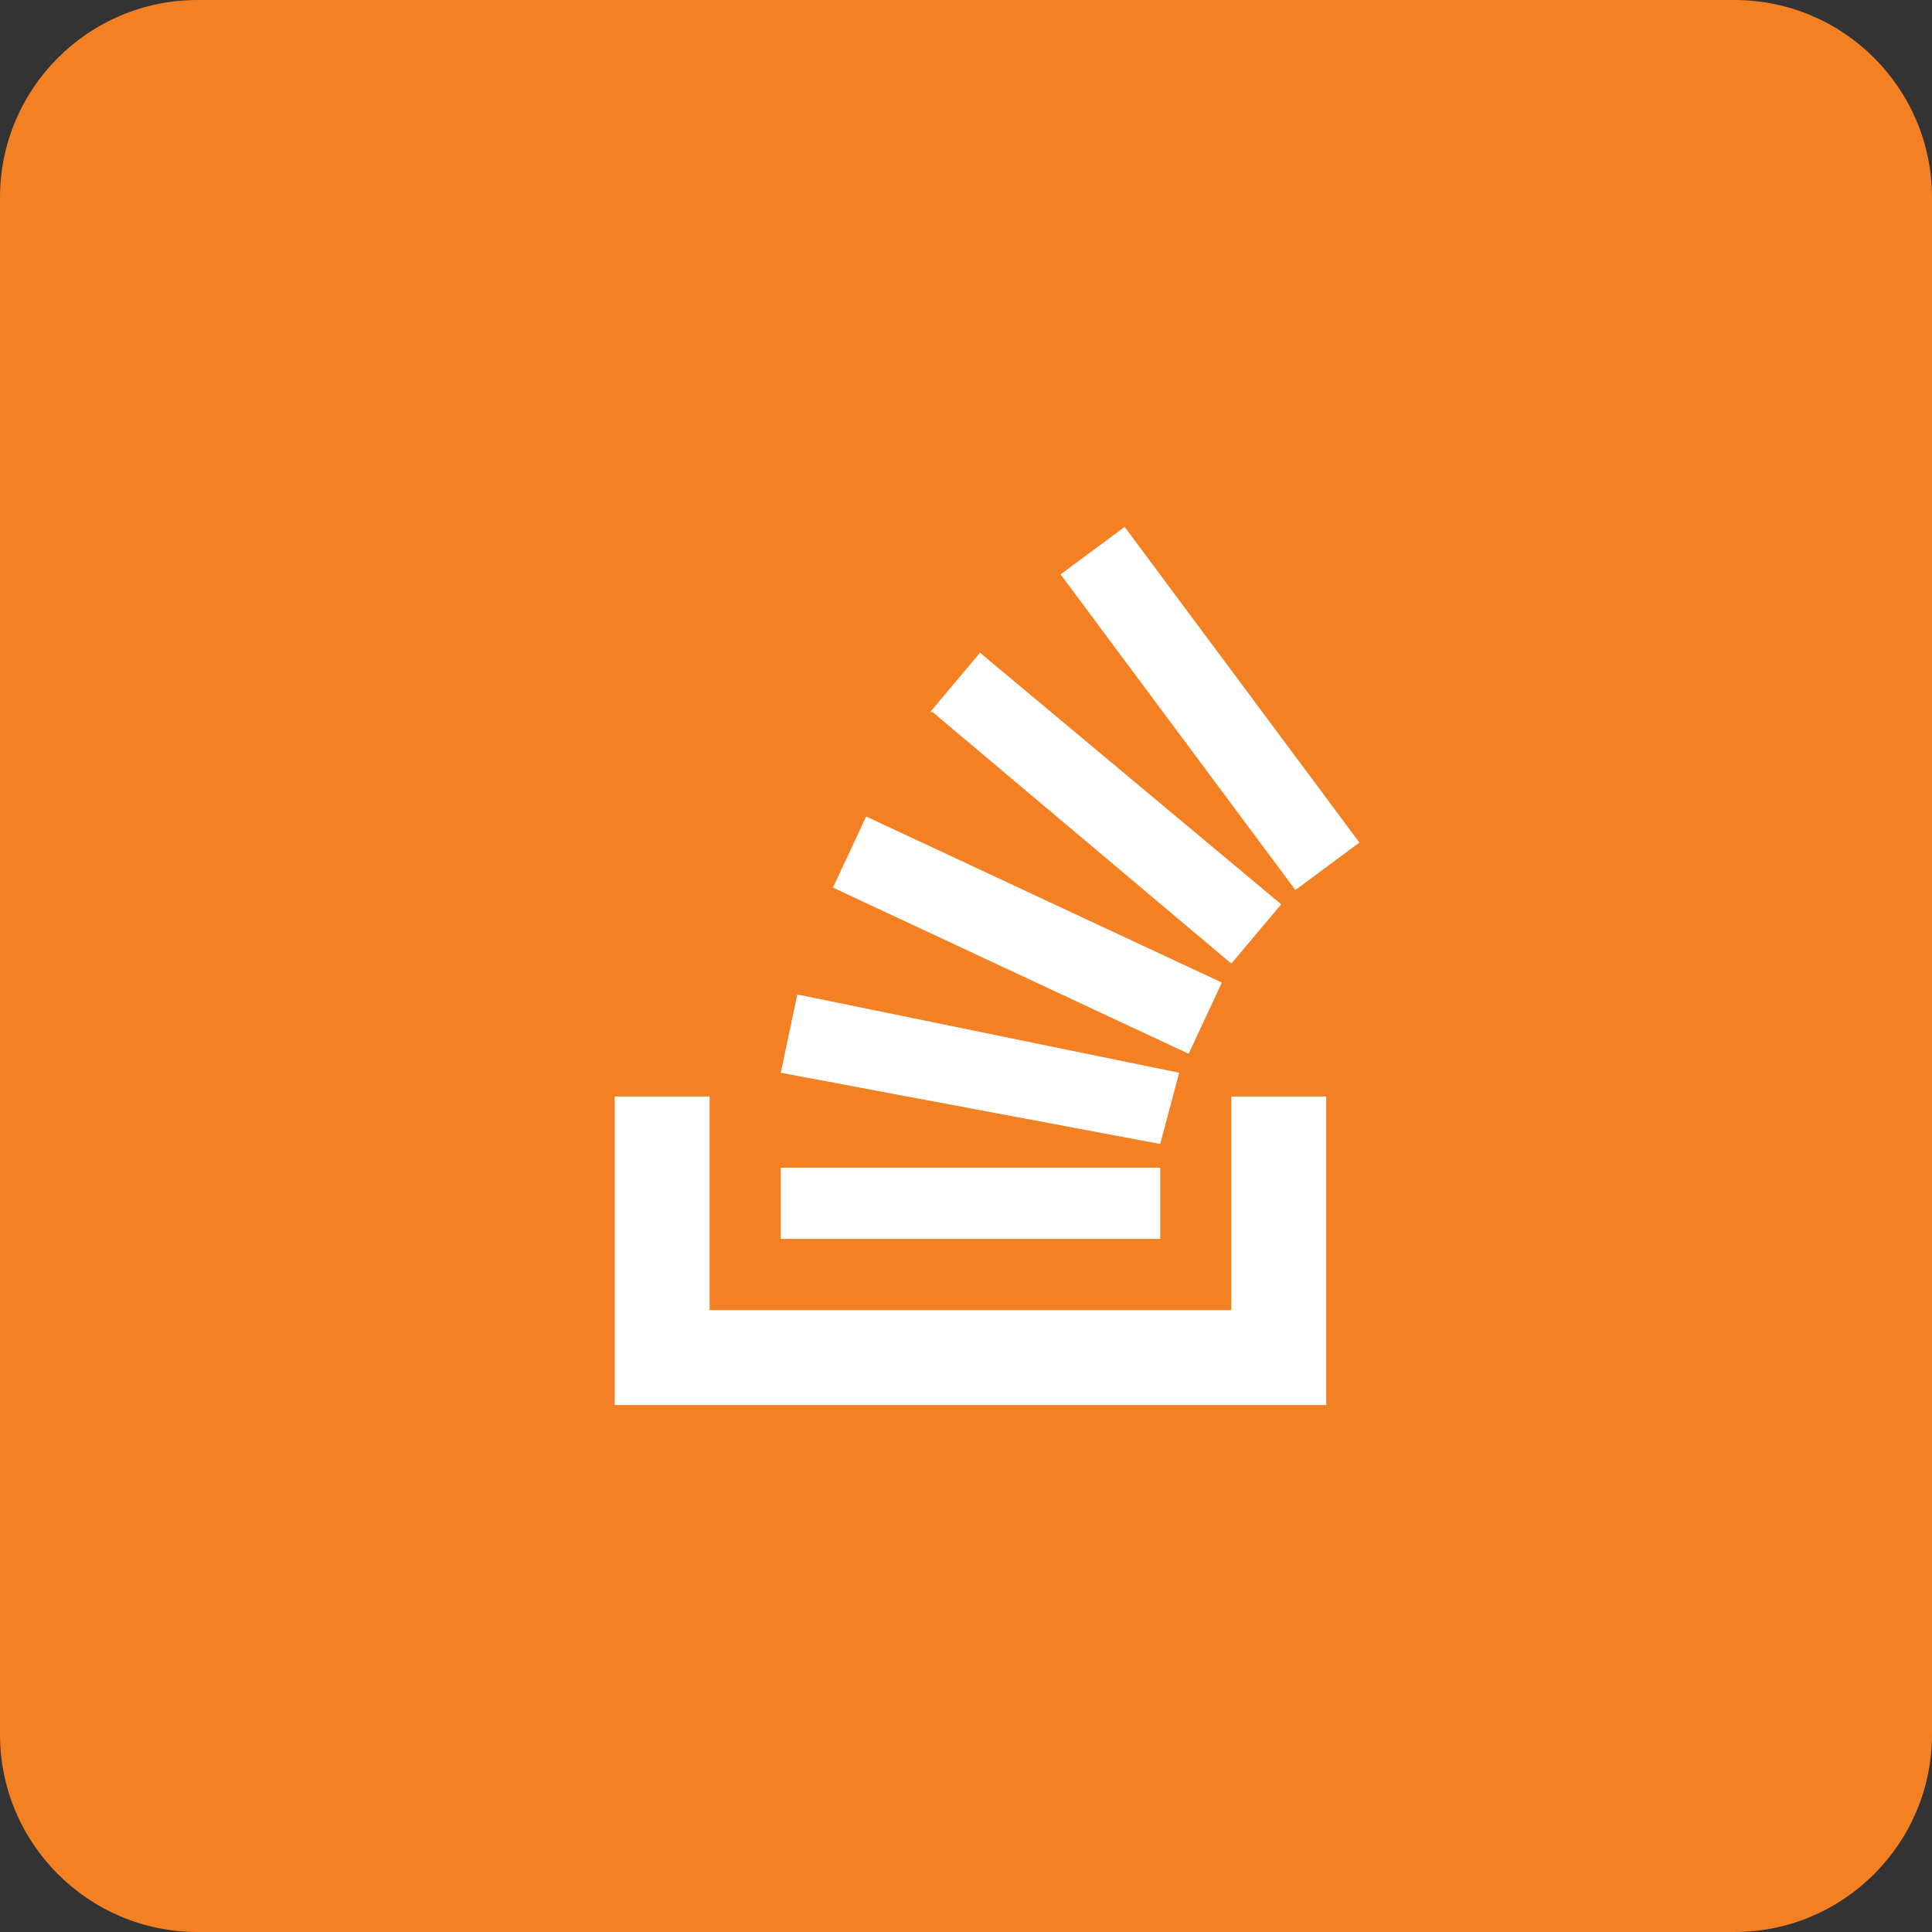
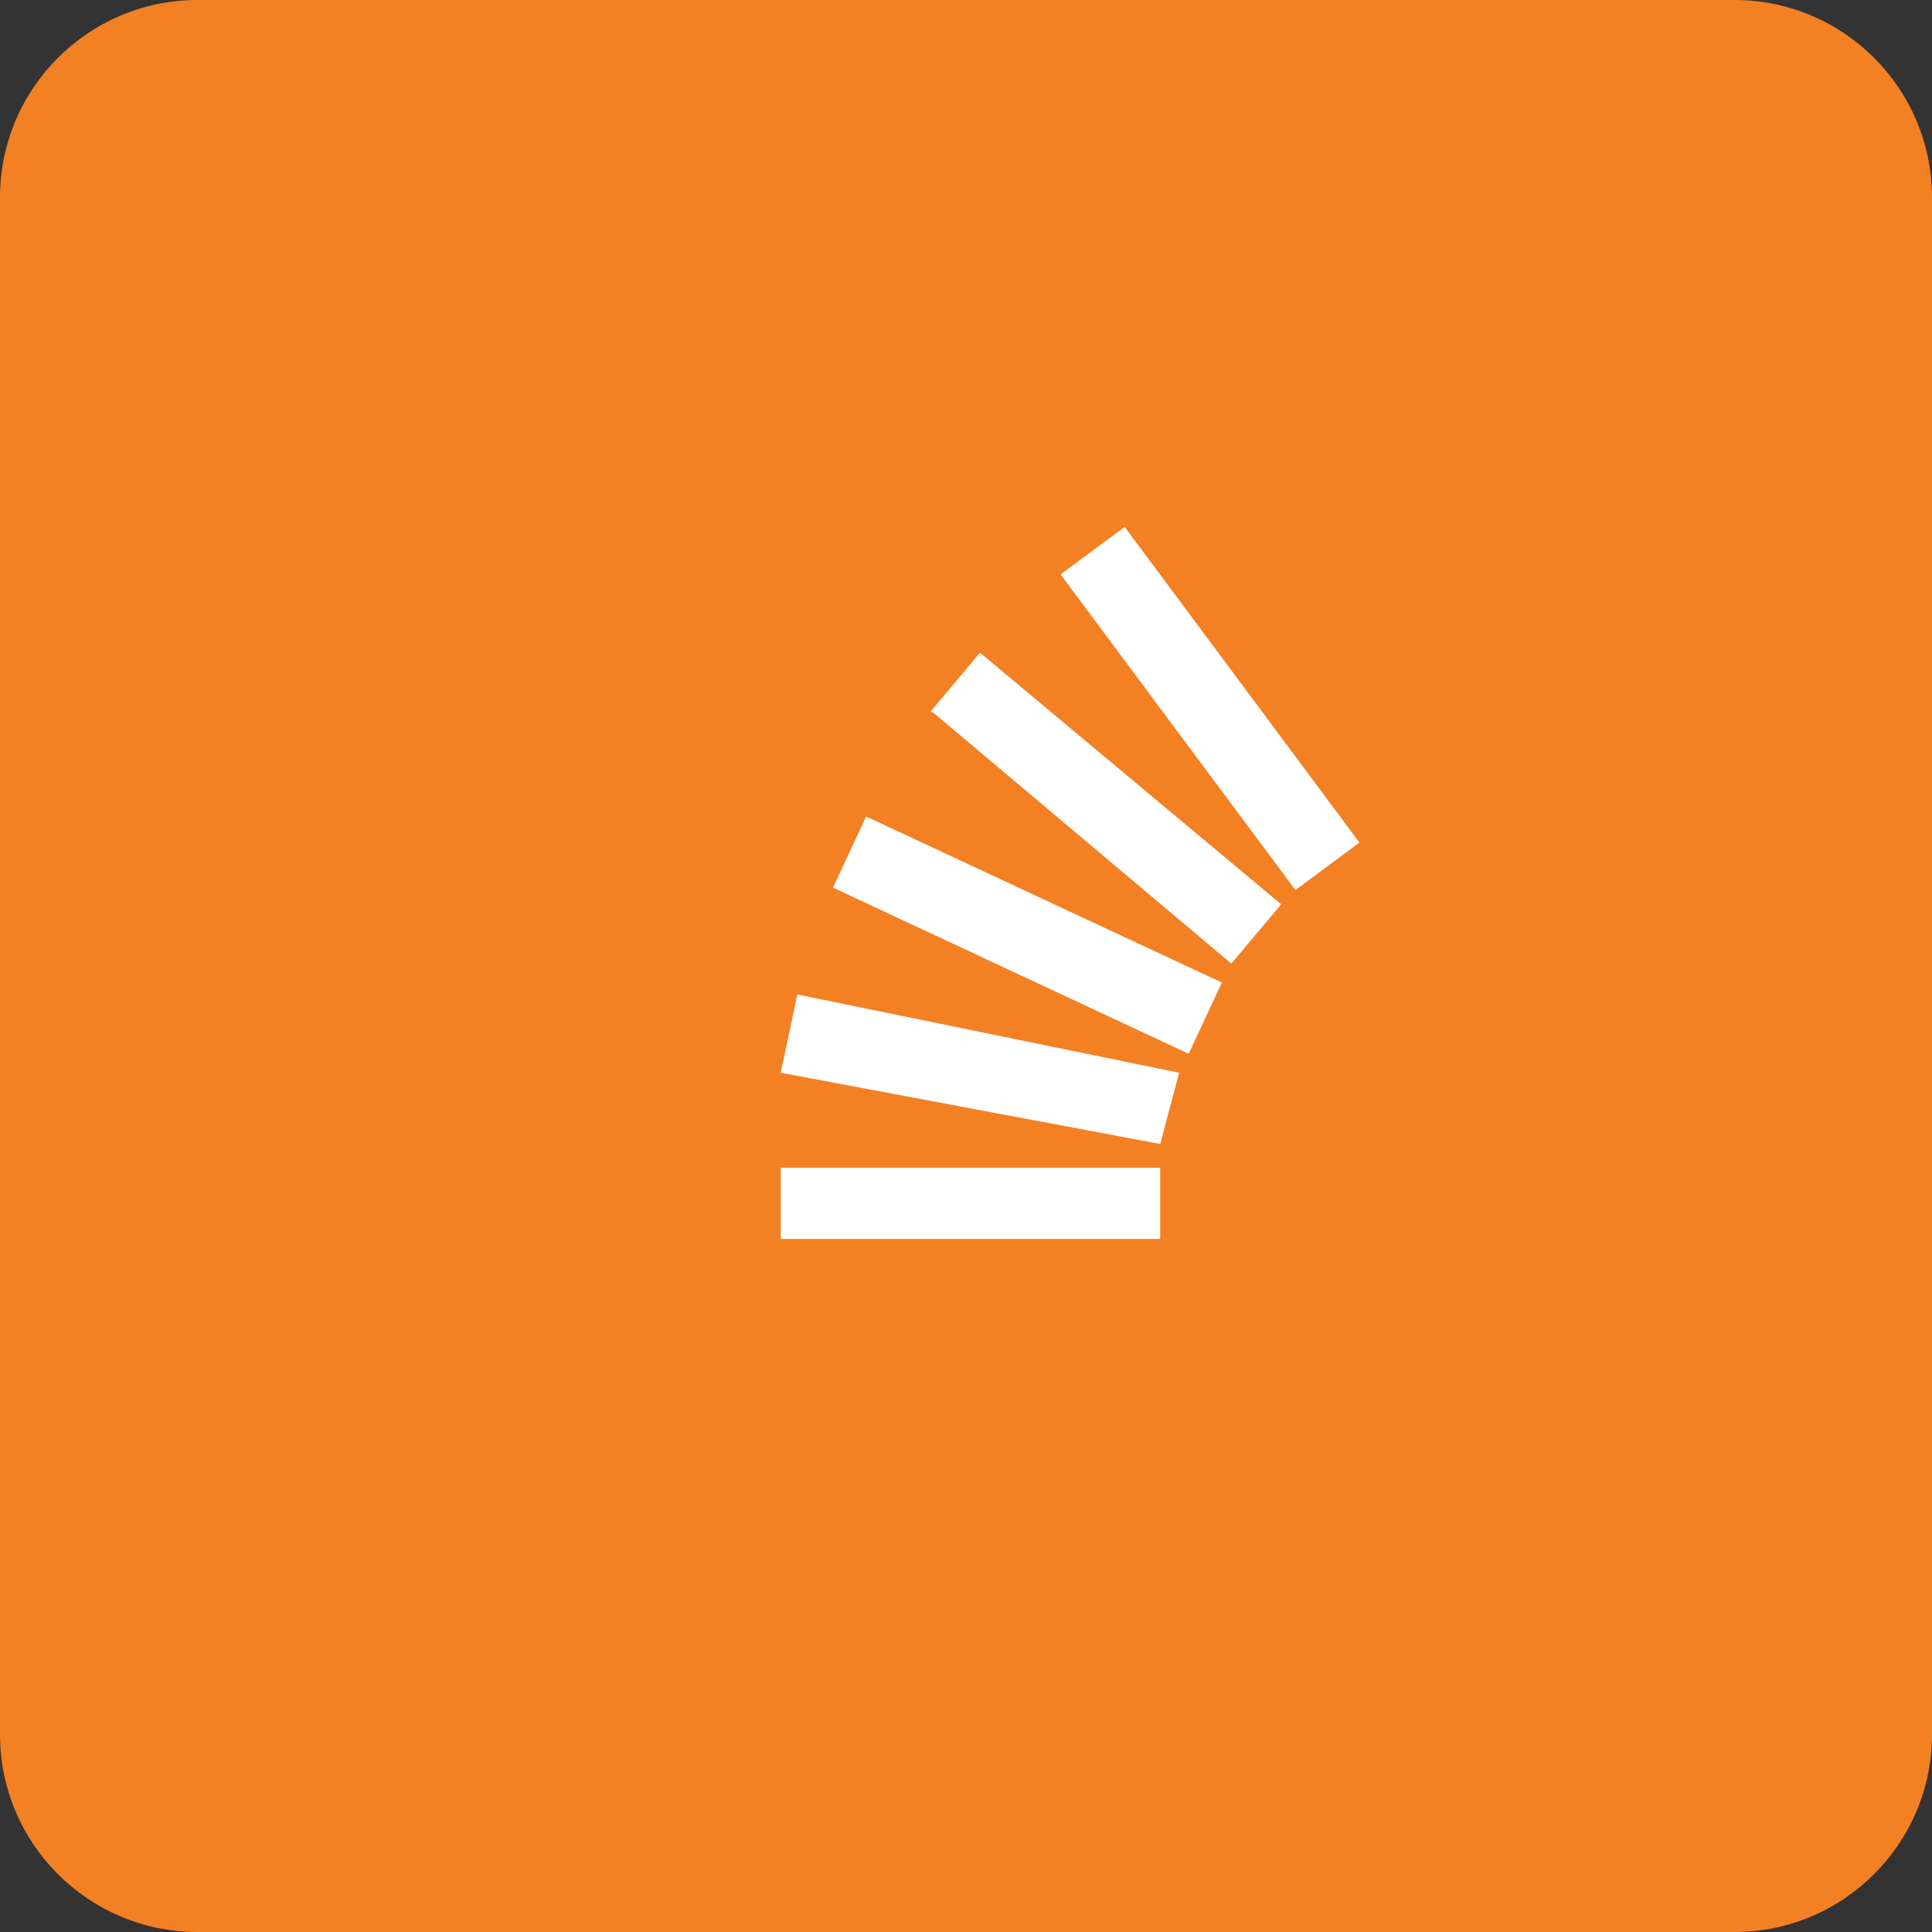
<svg xmlns="http://www.w3.org/2000/svg" width="44" height="44" viewBox="0 0 44 44" fill="none">
  <rect x="0" y="0" width="44" height="44" fill="#333333" stroke="none" />
  <path d="M0 4.5C0 2.015 2.015 0 4.5 0H39.5C41.985 0 44 2.015 44 4.5V39.5C44 41.985 41.985 44 39.5 44H4.5C2.015 44 0 41.985 0 39.5V4.5Z" fill="#F48024" />
-   <path d="M28.043 29.837V24.972H30.204V31.999H14V24.972H16.161V29.837H28.043Z" fill="white" />
  <path d="M26.423 26.053L26.855 24.431L18.159 22.648L17.781 24.431L26.423 26.053ZM18.97 20.215L27.071 23.999L27.827 22.377L19.726 18.595L18.97 20.215ZM21.238 16.216L28.043 21.945L29.178 20.595L22.319 14.865L21.184 16.216H21.238ZM25.613 12L24.154 13.081L29.502 20.27L30.96 19.189L25.613 12ZM17.781 28.215H26.423V26.594H17.781V28.215Z" fill="white" />
</svg>